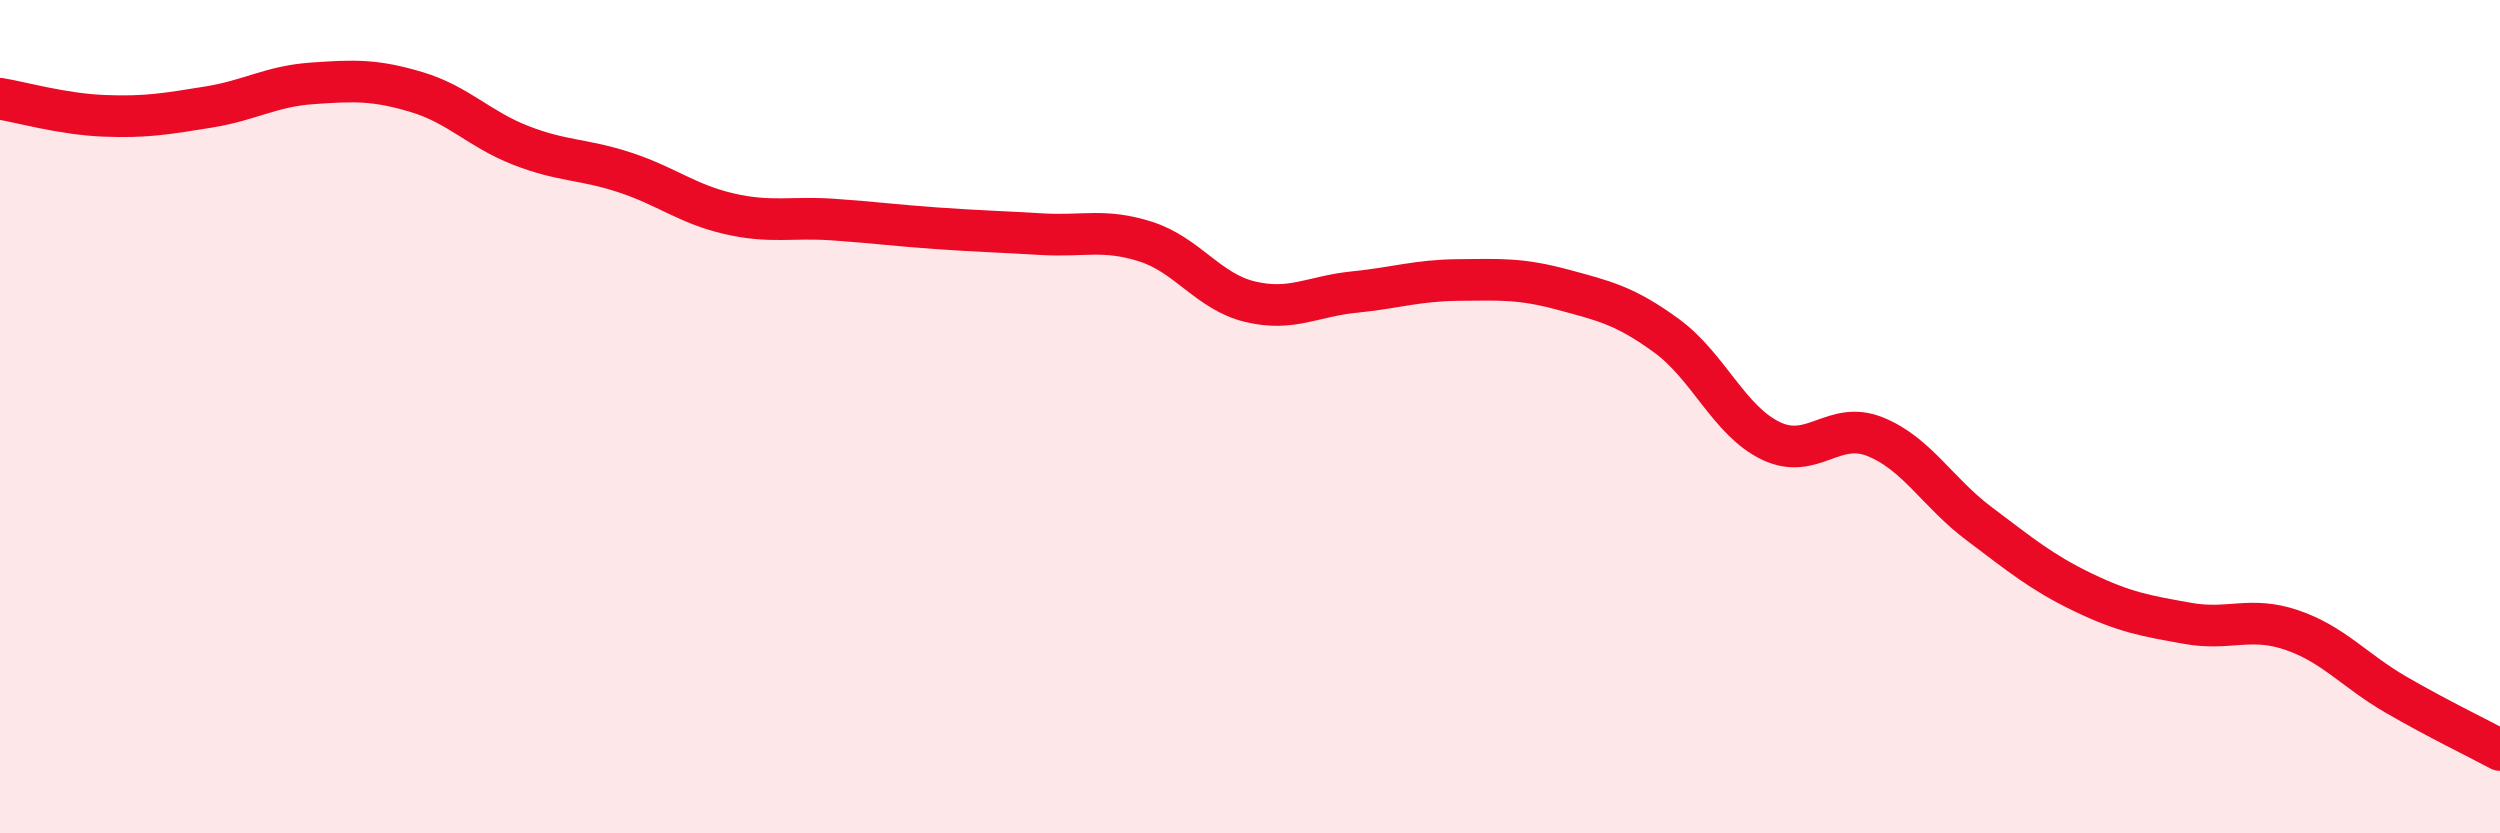
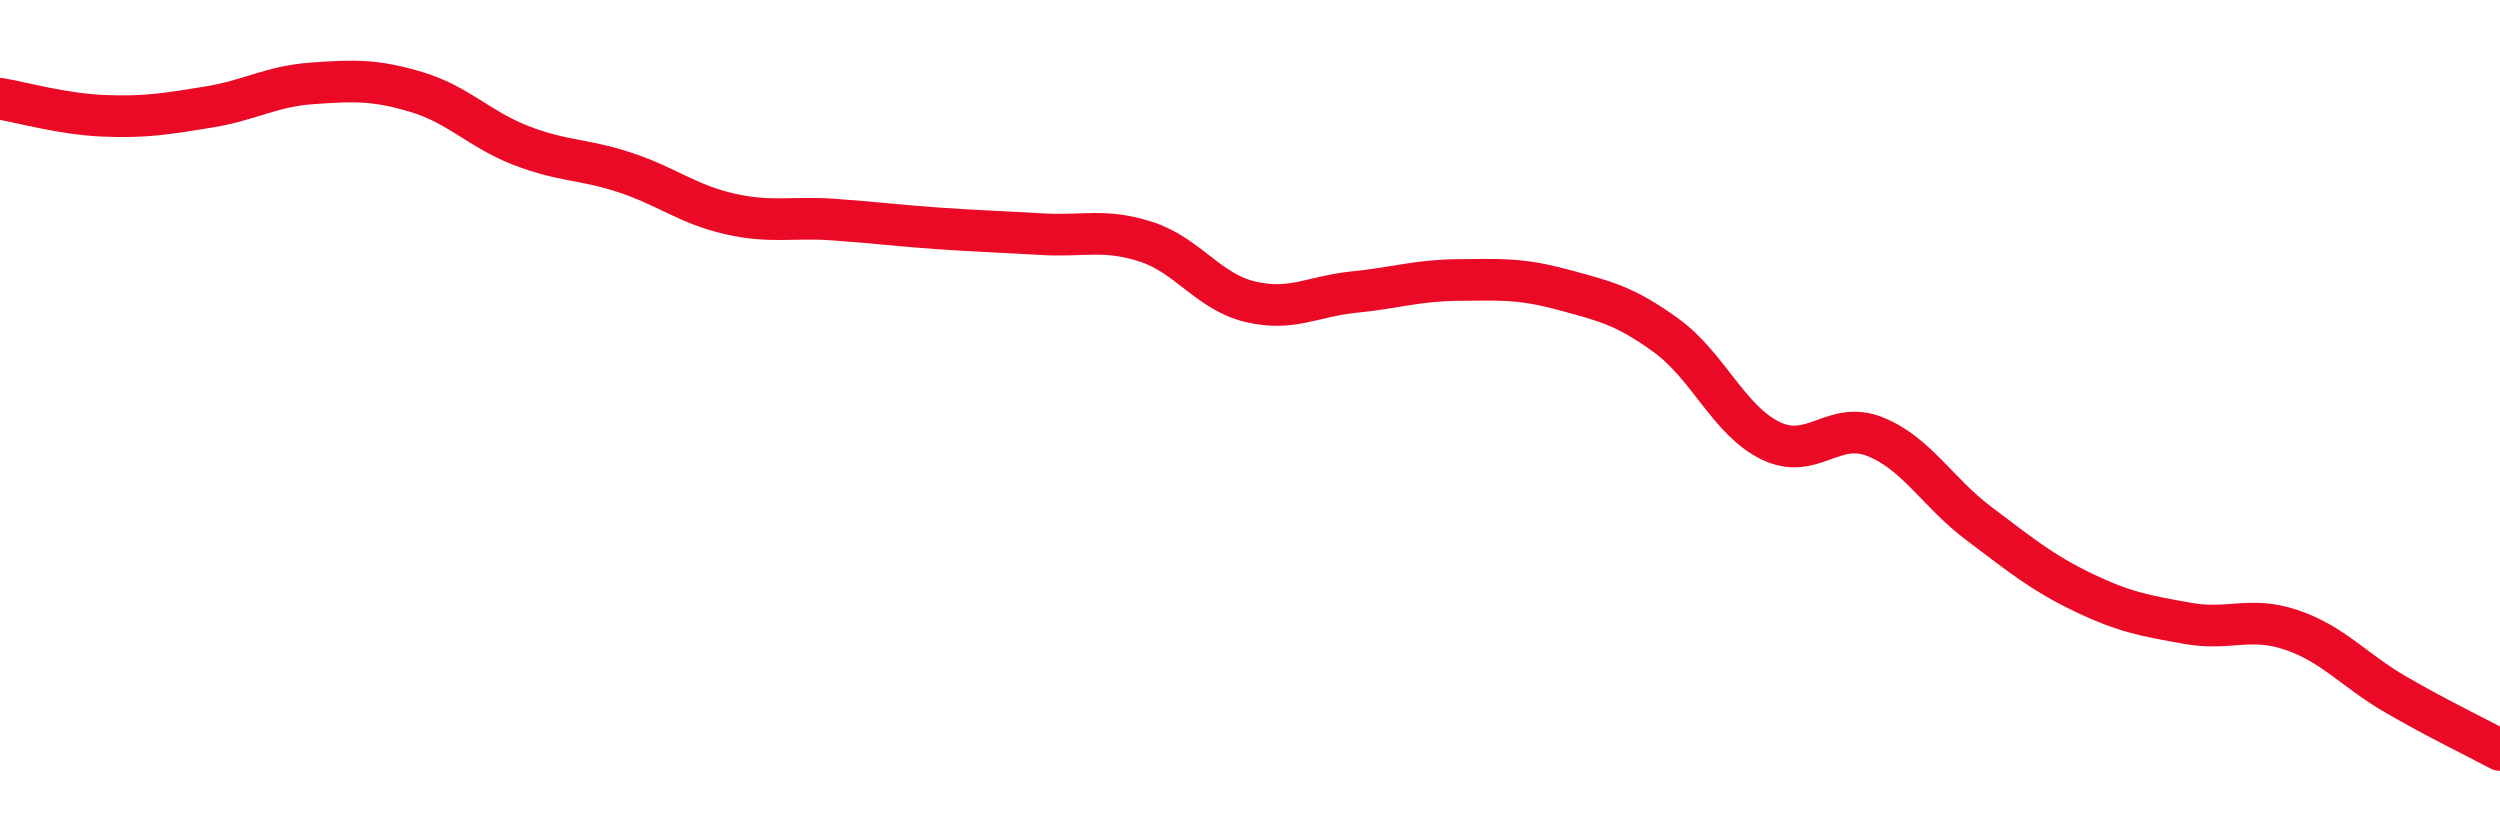
<svg xmlns="http://www.w3.org/2000/svg" width="60" height="20" viewBox="0 0 60 20">
-   <path d="M 0,2.37 C 0.5,2.45 1.5,2.74 2.5,2.78 C 3.5,2.82 4,2.73 5,2.57 C 6,2.41 6.5,2.07 7.5,2 C 8.5,1.93 9,1.91 10,2.21 C 11,2.51 11.5,3.1 12.5,3.49 C 13.5,3.88 14,3.81 15,4.14 C 16,4.47 16.5,4.9 17.5,5.13 C 18.5,5.36 19,5.2 20,5.27 C 21,5.34 21.5,5.41 22.5,5.48 C 23.5,5.55 24,5.56 25,5.62 C 26,5.68 26.5,5.48 27.5,5.8 C 28.5,6.12 29,7 30,7.24 C 31,7.48 31.5,7.11 32.5,7.01 C 33.5,6.91 34,6.73 35,6.72 C 36,6.71 36.5,6.68 37.5,6.95 C 38.5,7.22 39,7.33 40,8.06 C 41,8.79 41.5,10.1 42.5,10.58 C 43.5,11.06 44,10.08 45,10.48 C 46,10.88 46.5,11.82 47.5,12.57 C 48.5,13.32 49,13.74 50,14.22 C 51,14.7 51.5,14.78 52.5,14.96 C 53.5,15.14 54,14.78 55,15.12 C 56,15.46 56.5,16.09 57.5,16.67 C 58.5,17.25 59.5,17.73 60,18L60 20L0 20Z" fill="#EB0A25" opacity="0.1" stroke-linecap="round" stroke-linejoin="round" />
  <path d="M 0,2.37 C 0.5,2.45 1.5,2.74 2.5,2.78 C 3.5,2.82 4,2.73 5,2.57 C 6,2.41 6.5,2.07 7.5,2 C 8.5,1.93 9,1.91 10,2.21 C 11,2.51 11.5,3.1 12.5,3.49 C 13.5,3.88 14,3.81 15,4.14 C 16,4.47 16.5,4.9 17.5,5.13 C 18.5,5.36 19,5.2 20,5.27 C 21,5.34 21.5,5.41 22.5,5.48 C 23.5,5.55 24,5.56 25,5.62 C 26,5.68 26.5,5.48 27.5,5.8 C 28.5,6.12 29,7 30,7.24 C 31,7.48 31.5,7.11 32.5,7.01 C 33.5,6.91 34,6.73 35,6.72 C 36,6.71 36.5,6.68 37.5,6.95 C 38.5,7.22 39,7.33 40,8.06 C 41,8.79 41.5,10.1 42.5,10.58 C 43.5,11.06 44,10.08 45,10.48 C 46,10.88 46.5,11.82 47.5,12.57 C 48.5,13.32 49,13.74 50,14.22 C 51,14.7 51.5,14.78 52.5,14.96 C 53.5,15.14 54,14.78 55,15.12 C 56,15.46 56.5,16.09 57.5,16.67 C 58.5,17.25 59.5,17.73 60,18" stroke="#EB0A25" stroke-width="1" fill="none" stroke-linecap="round" stroke-linejoin="round" />
</svg>